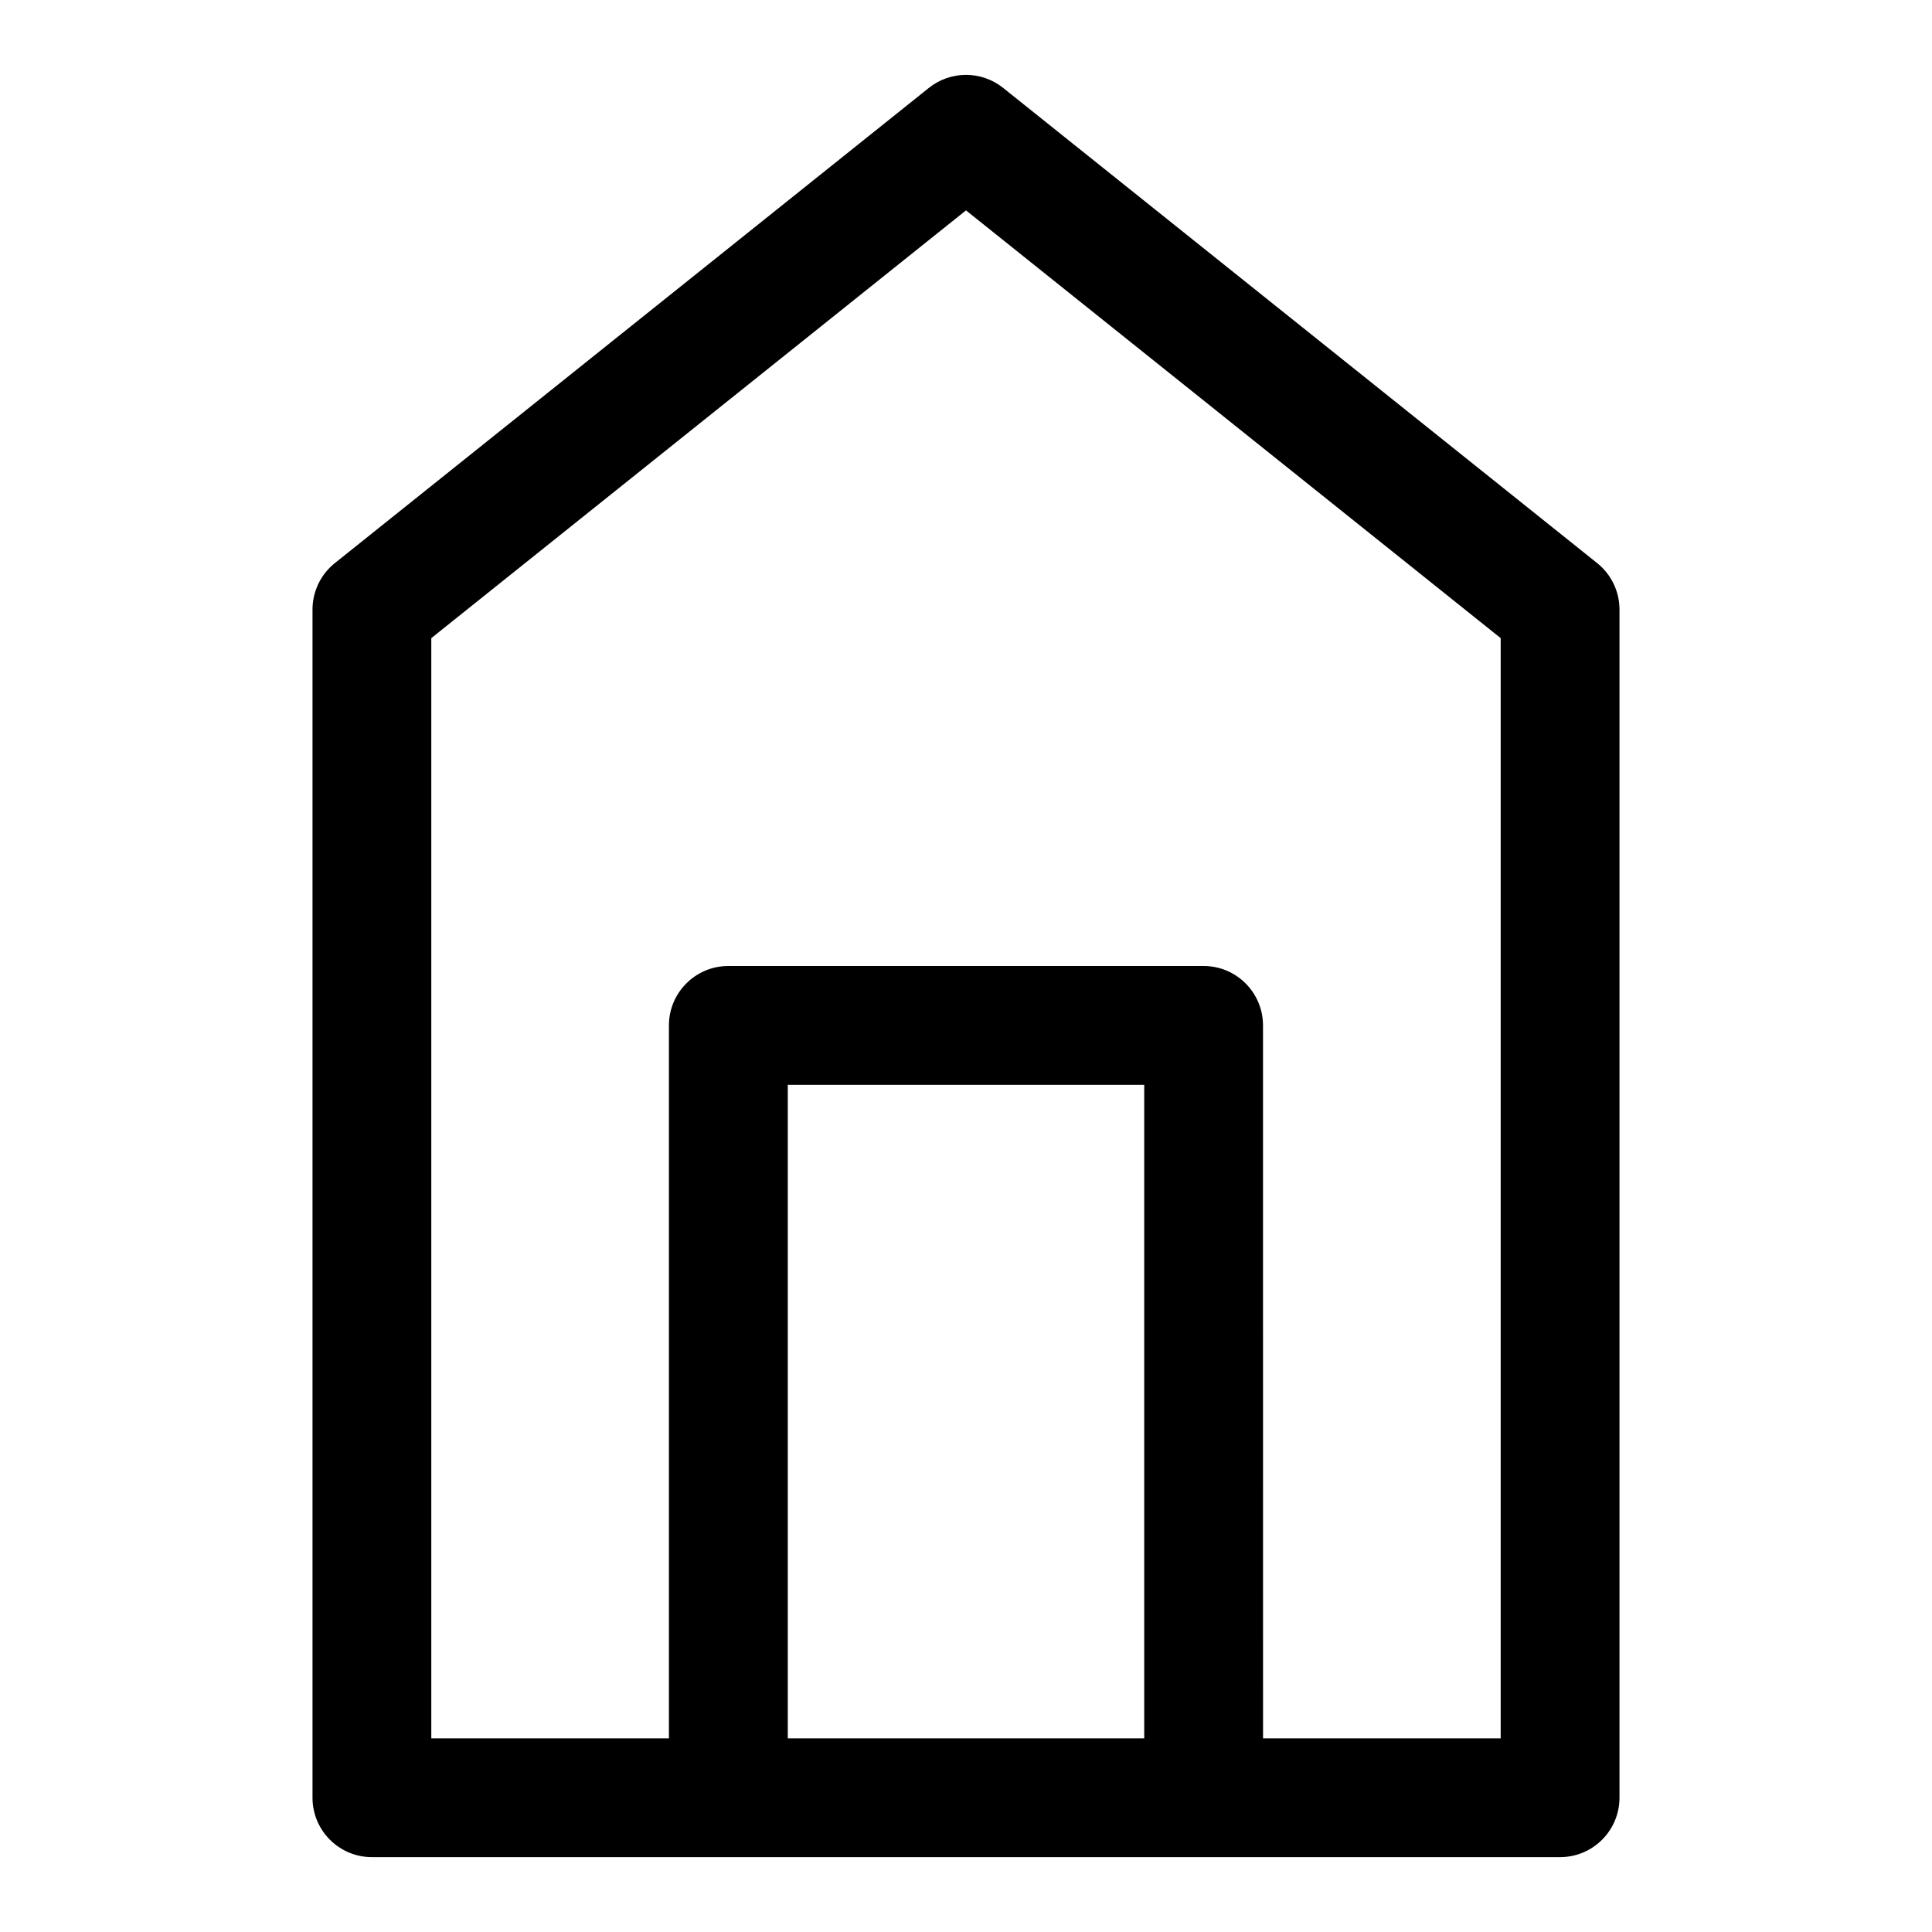
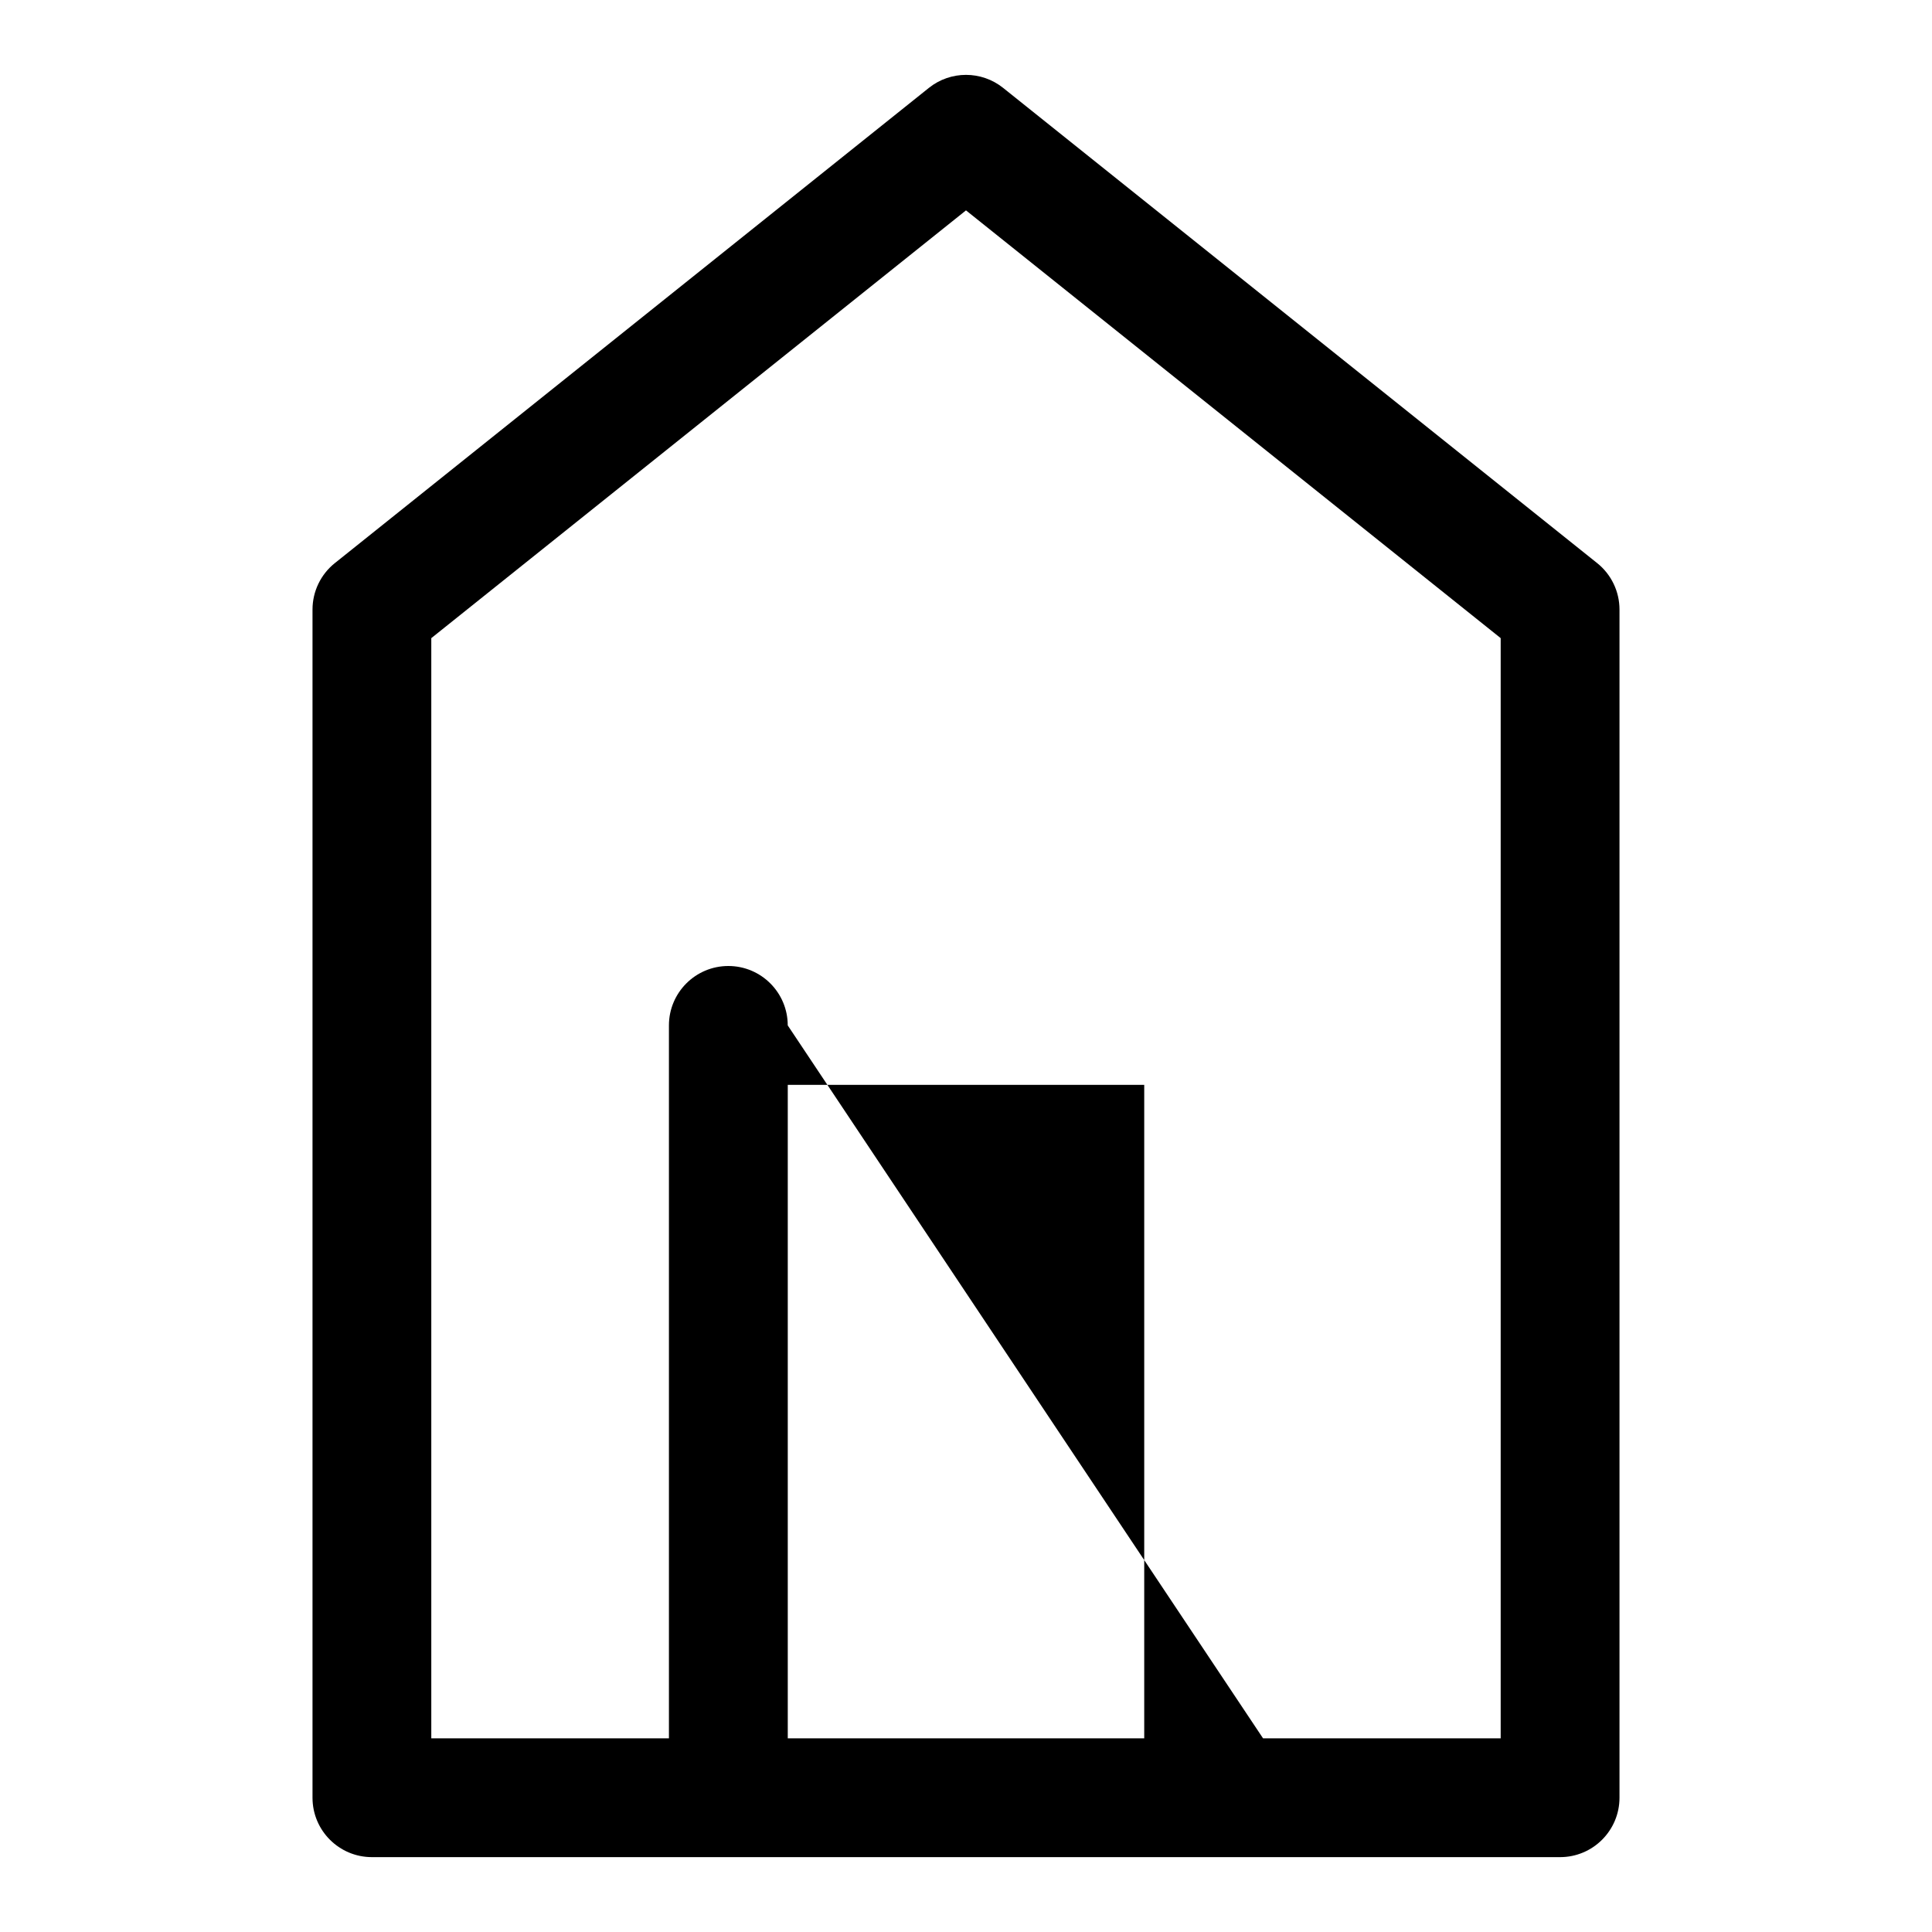
<svg xmlns="http://www.w3.org/2000/svg" fill="#000000" width="800px" height="800px" version="1.1" viewBox="144 144 512 512">
-   <path d="m242.56 636.16h314.88c8.691 0 15.742-7.055 15.742-15.742v-314.88c0-4.785-2.172-9.305-5.902-12.297l-157.44-125.95c-5.762-4.598-13.918-4.598-19.68 0l-157.44 125.95c-3.731 2.992-5.902 7.512-5.902 12.297v314.88c0 8.691 7.055 15.742 15.742 15.742zm236.16-31.488h62.977v-291.56l-141.7-113.36-141.7 113.36v291.56h62.977v-188.93c0-8.691 7.055-15.742 15.742-15.742h125.95c8.691 0 15.742 7.055 15.742 15.742zm-31.488-173.18v173.18h-94.465v-173.18z" fill-rule="evenodd" />
+   <path d="m242.56 636.16h314.88c8.691 0 15.742-7.055 15.742-15.742v-314.88c0-4.785-2.172-9.305-5.902-12.297l-157.44-125.95c-5.762-4.598-13.918-4.598-19.68 0l-157.44 125.95c-3.731 2.992-5.902 7.512-5.902 12.297v314.88c0 8.691 7.055 15.742 15.742 15.742zm236.16-31.488h62.977v-291.56l-141.7-113.36-141.7 113.36v291.56h62.977v-188.93c0-8.691 7.055-15.742 15.742-15.742c8.691 0 15.742 7.055 15.742 15.742zm-31.488-173.18v173.18h-94.465v-173.18z" fill-rule="evenodd" />
</svg>